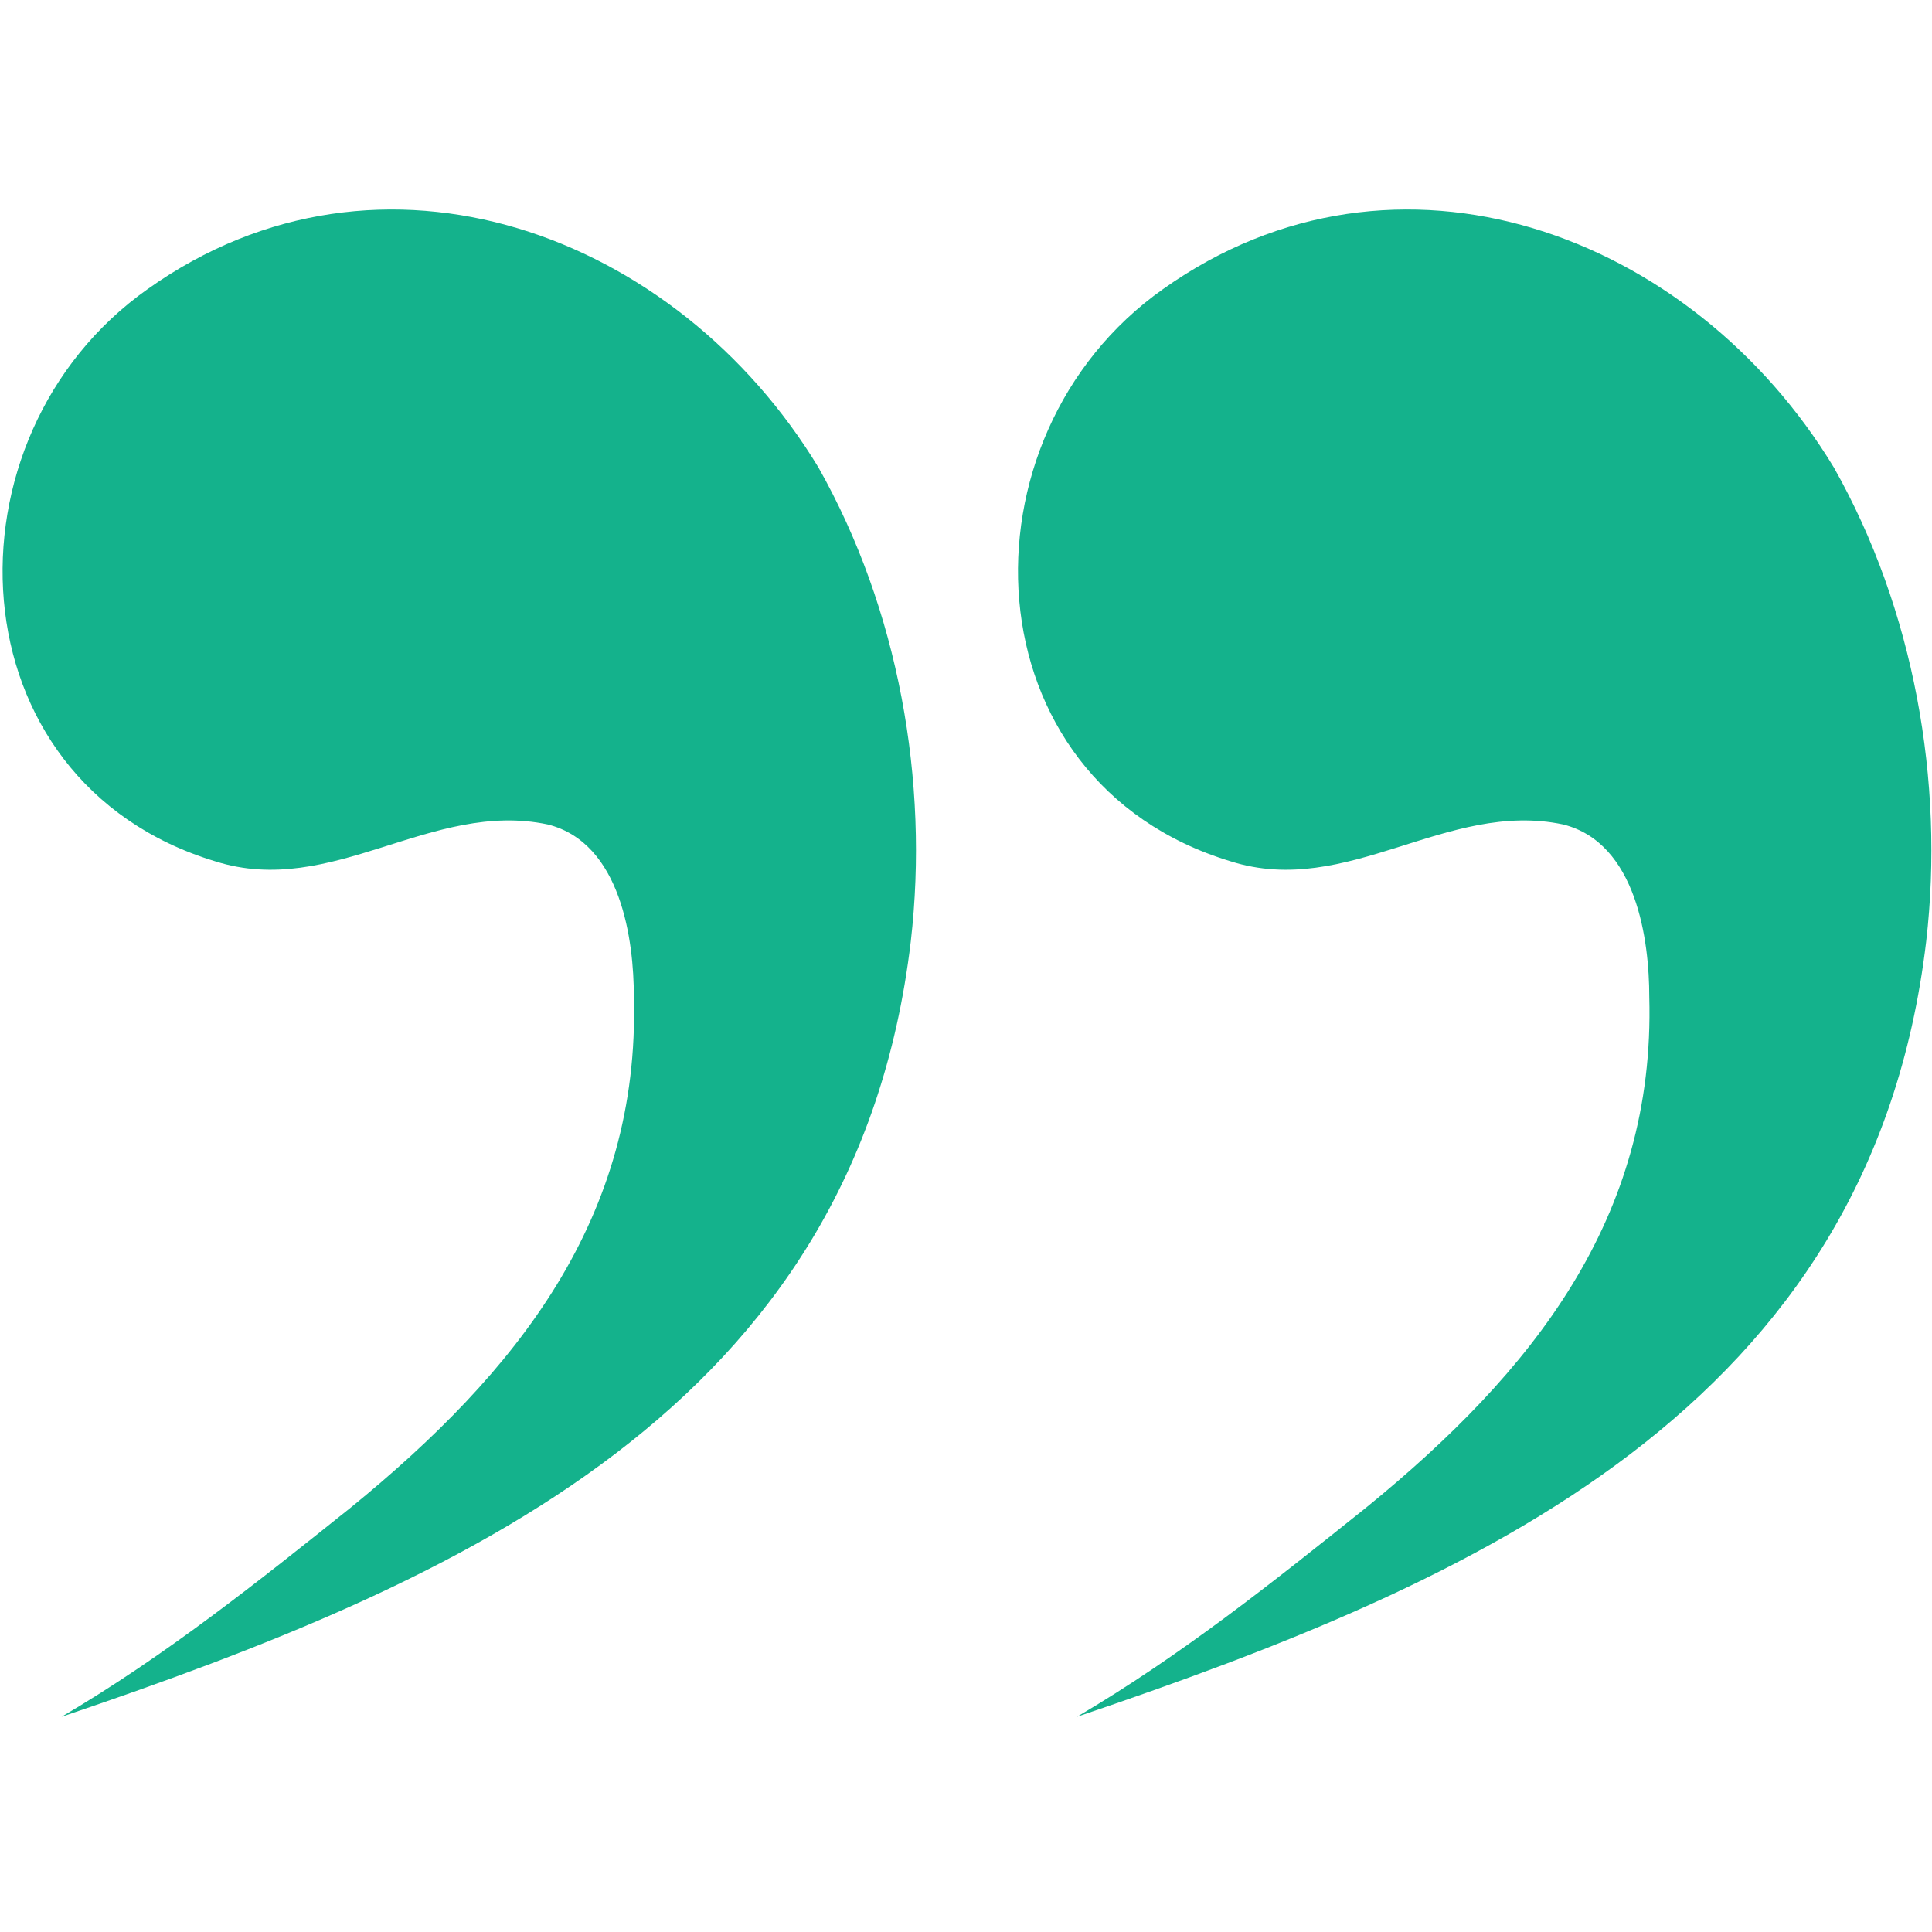
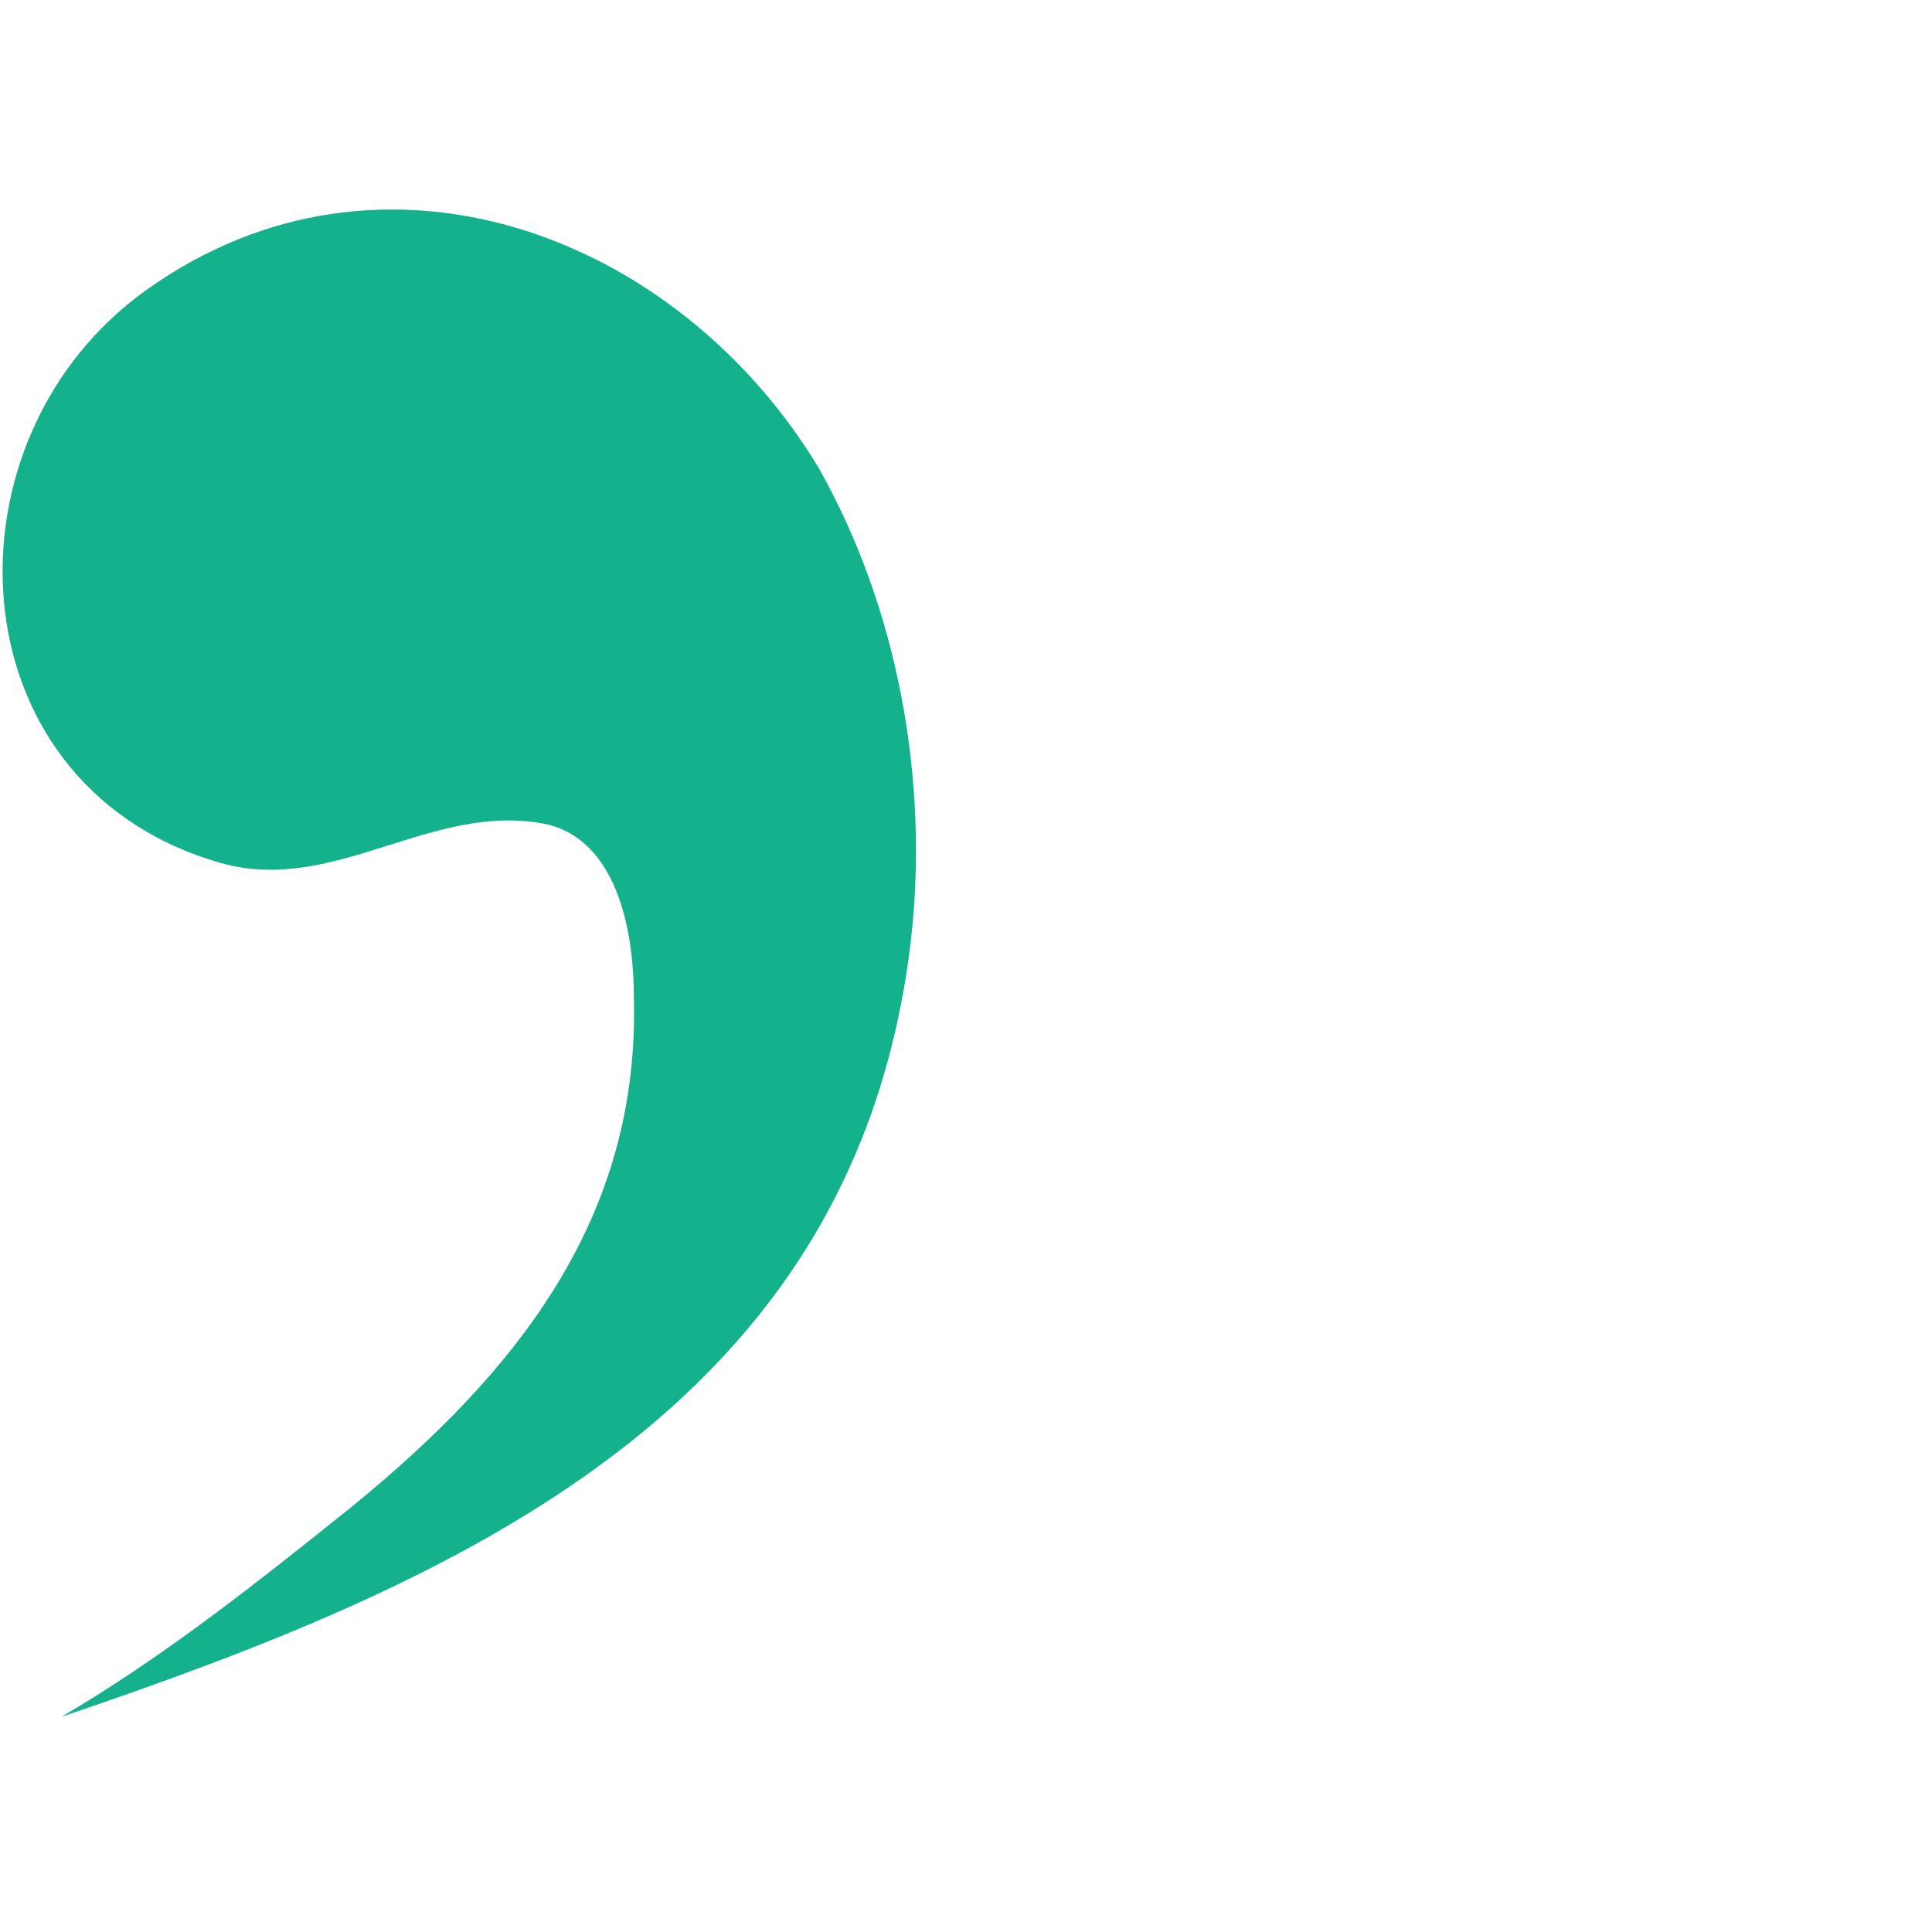
<svg xmlns="http://www.w3.org/2000/svg" width="871px" height="871px" viewBox="0 0 871 871" version="1.1" xml:space="preserve" style="fill-rule:evenodd;clip-rule:evenodd;stroke-linejoin:round;stroke-miterlimit:2;">
  <g transform="matrix(2774.39,0,0,2774.39,-172.012,366.14)">
    <g transform="matrix(1,0,0,1,0,-0.001)">
-       <path d="M0.072,0.148C0.089,0.138 0.104,0.126 0.119,0.114C0.146,0.092 0.166,0.067 0.165,0.031C0.165,0.022 0.163,0.006 0.151,0.003C0.132,-0.001 0.116,0.015 0.097,0.009C0.054,-0.004 0.052,-0.06 0.086,-0.084C0.124,-0.111 0.172,-0.093 0.195,-0.055C0.208,-0.032 0.213,-0.004 0.21,0.022C0.201,0.098 0.137,0.126 0.072,0.148Z" style="fill:rgb(20,178,140);fill-rule:nonzero;" />
+       <path d="M0.072,0.148C0.089,0.138 0.104,0.126 0.119,0.114C0.146,0.092 0.166,0.067 0.165,0.031C0.165,0.022 0.163,0.006 0.151,0.003C0.132,-0.001 0.116,0.015 0.097,0.009C0.054,-0.004 0.052,-0.06 0.086,-0.084C0.124,-0.111 0.172,-0.093 0.195,-0.055C0.208,-0.032 0.213,-0.004 0.21,0.022C0.201,0.098 0.137,0.126 0.072,0.148" style="fill:rgb(20,178,140);fill-rule:nonzero;" />
    </g>
    <g transform="matrix(1,0,0,1,0.165,-0.001)">
-       <path d="M0.072,0.148C0.089,0.138 0.104,0.126 0.119,0.114C0.146,0.092 0.166,0.067 0.165,0.031C0.165,0.022 0.163,0.006 0.151,0.003C0.132,-0.001 0.116,0.015 0.097,0.009C0.054,-0.004 0.052,-0.06 0.086,-0.084C0.124,-0.111 0.172,-0.093 0.195,-0.055C0.208,-0.032 0.213,-0.004 0.21,0.022C0.201,0.098 0.137,0.126 0.072,0.148Z" style="fill:rgb(20,178,140);fill-rule:nonzero;" />
-     </g>
+       </g>
  </g>
</svg>